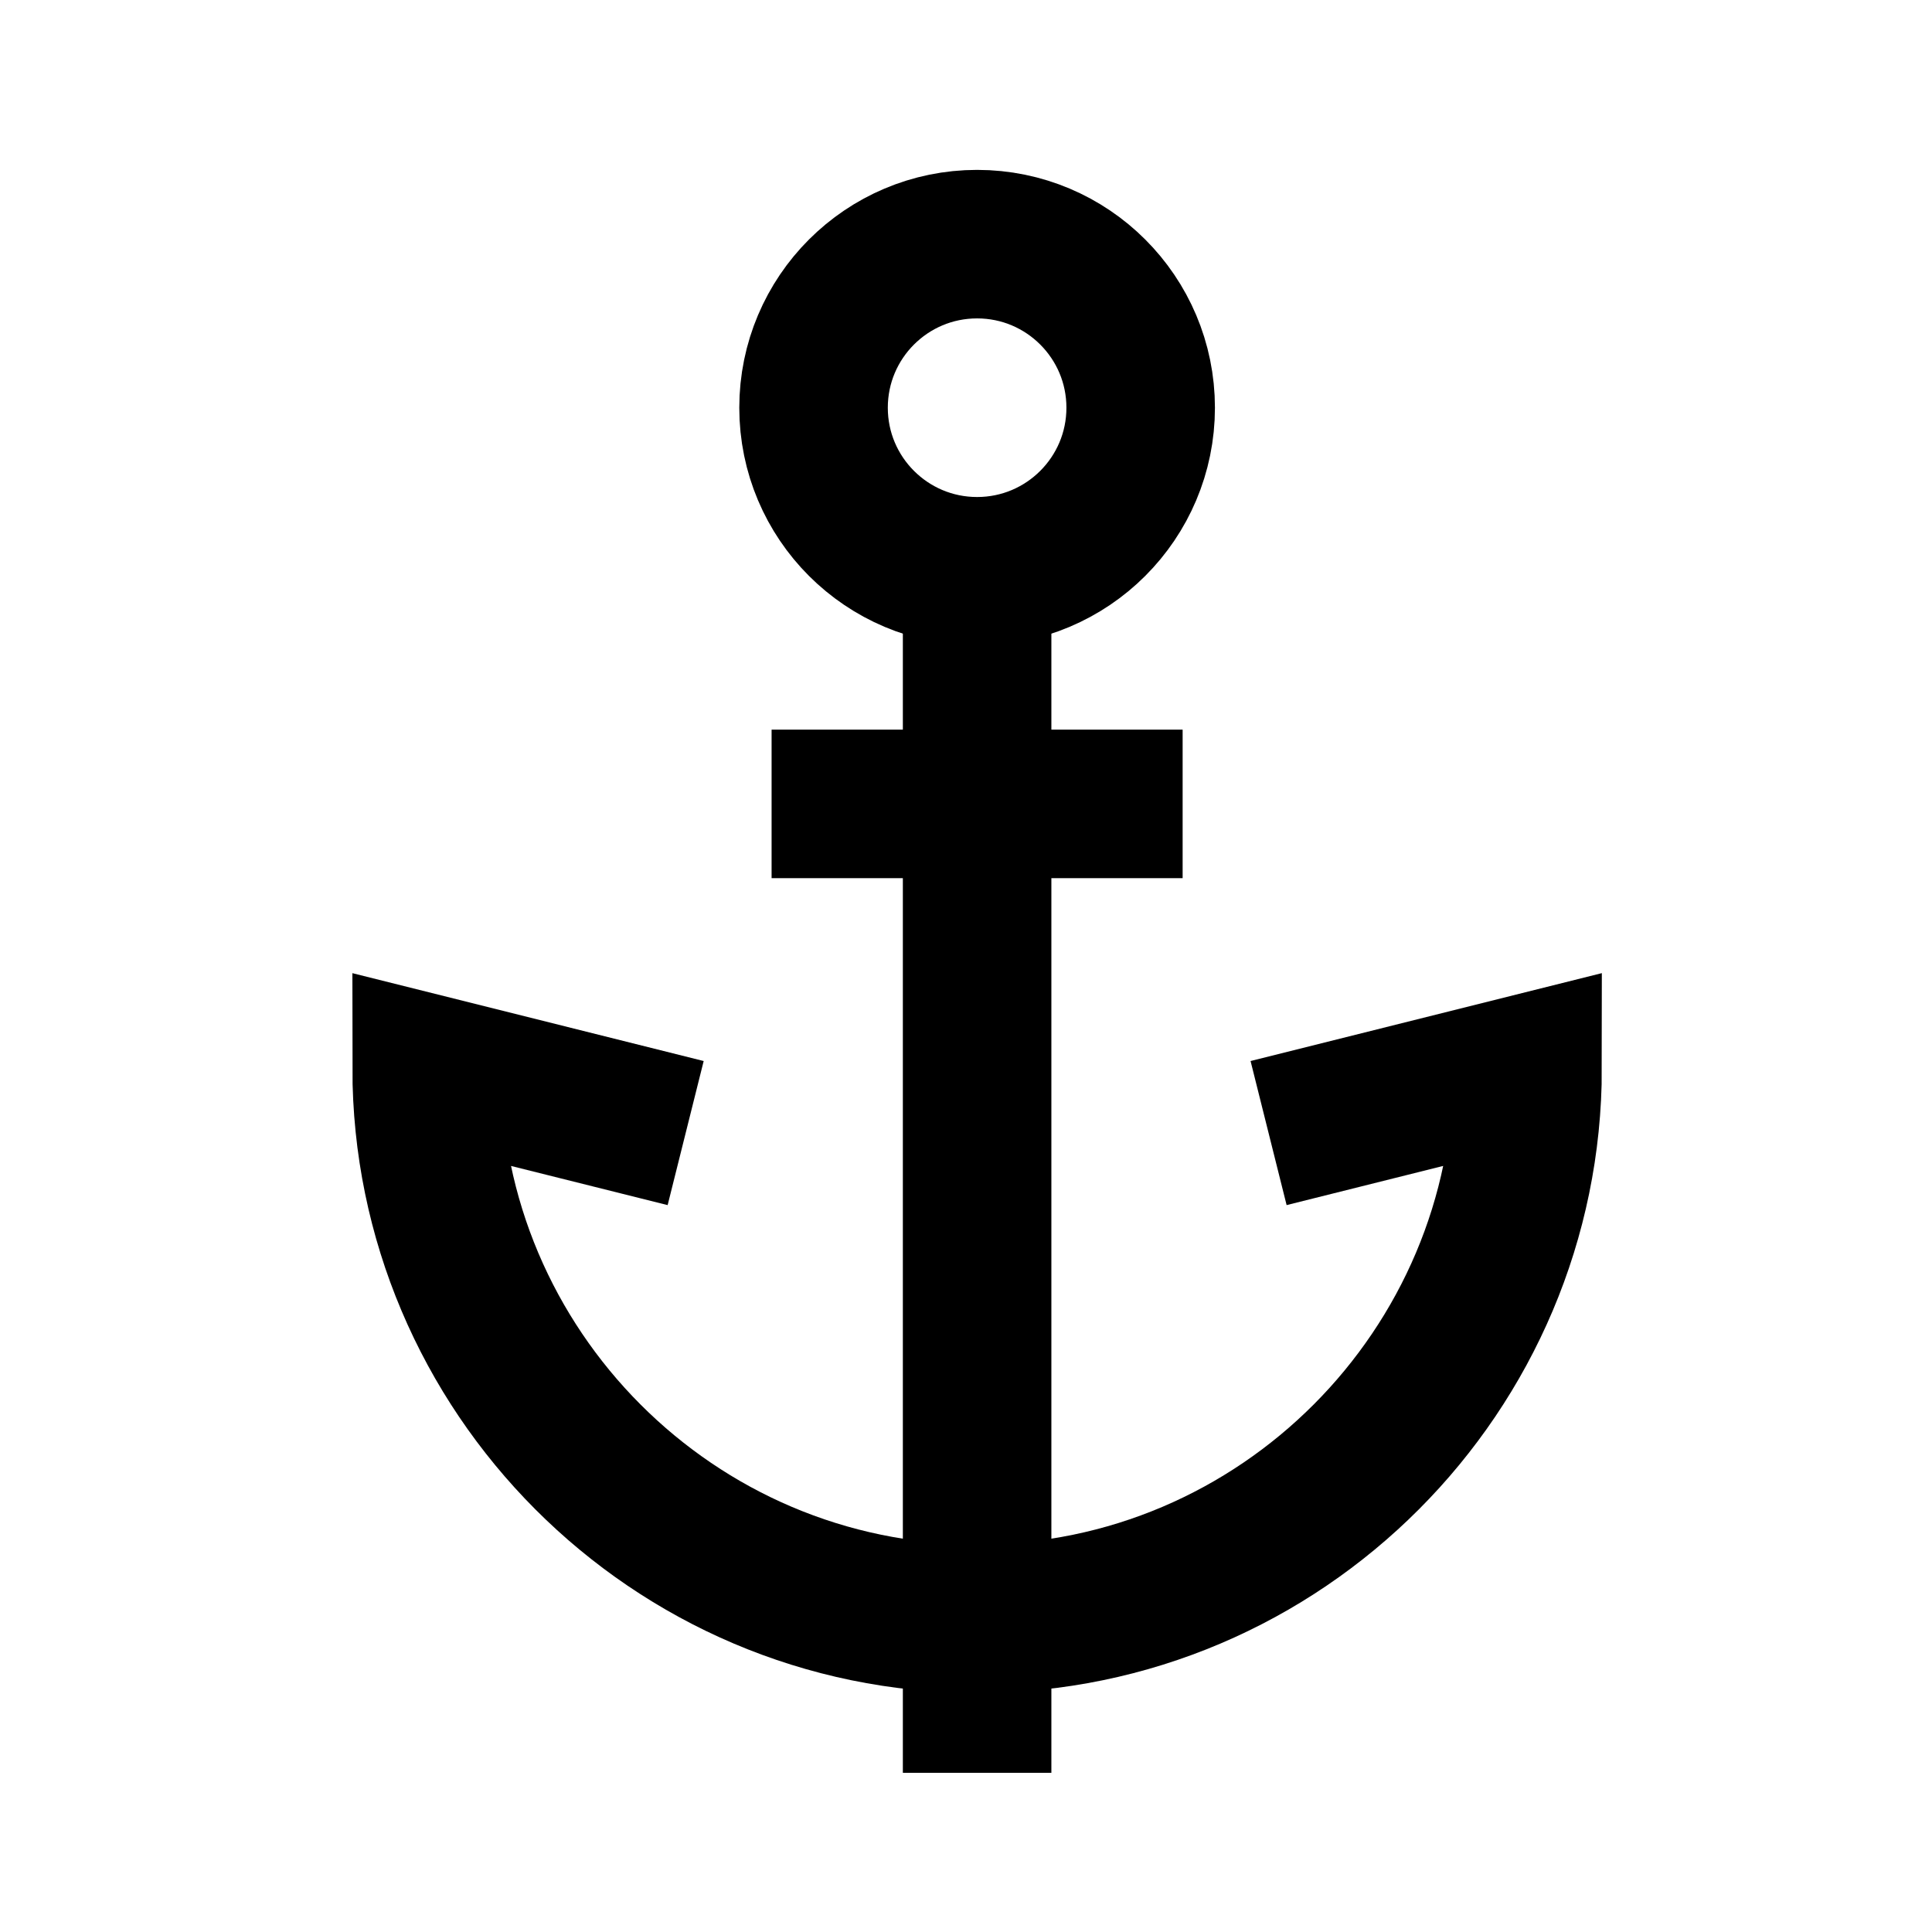
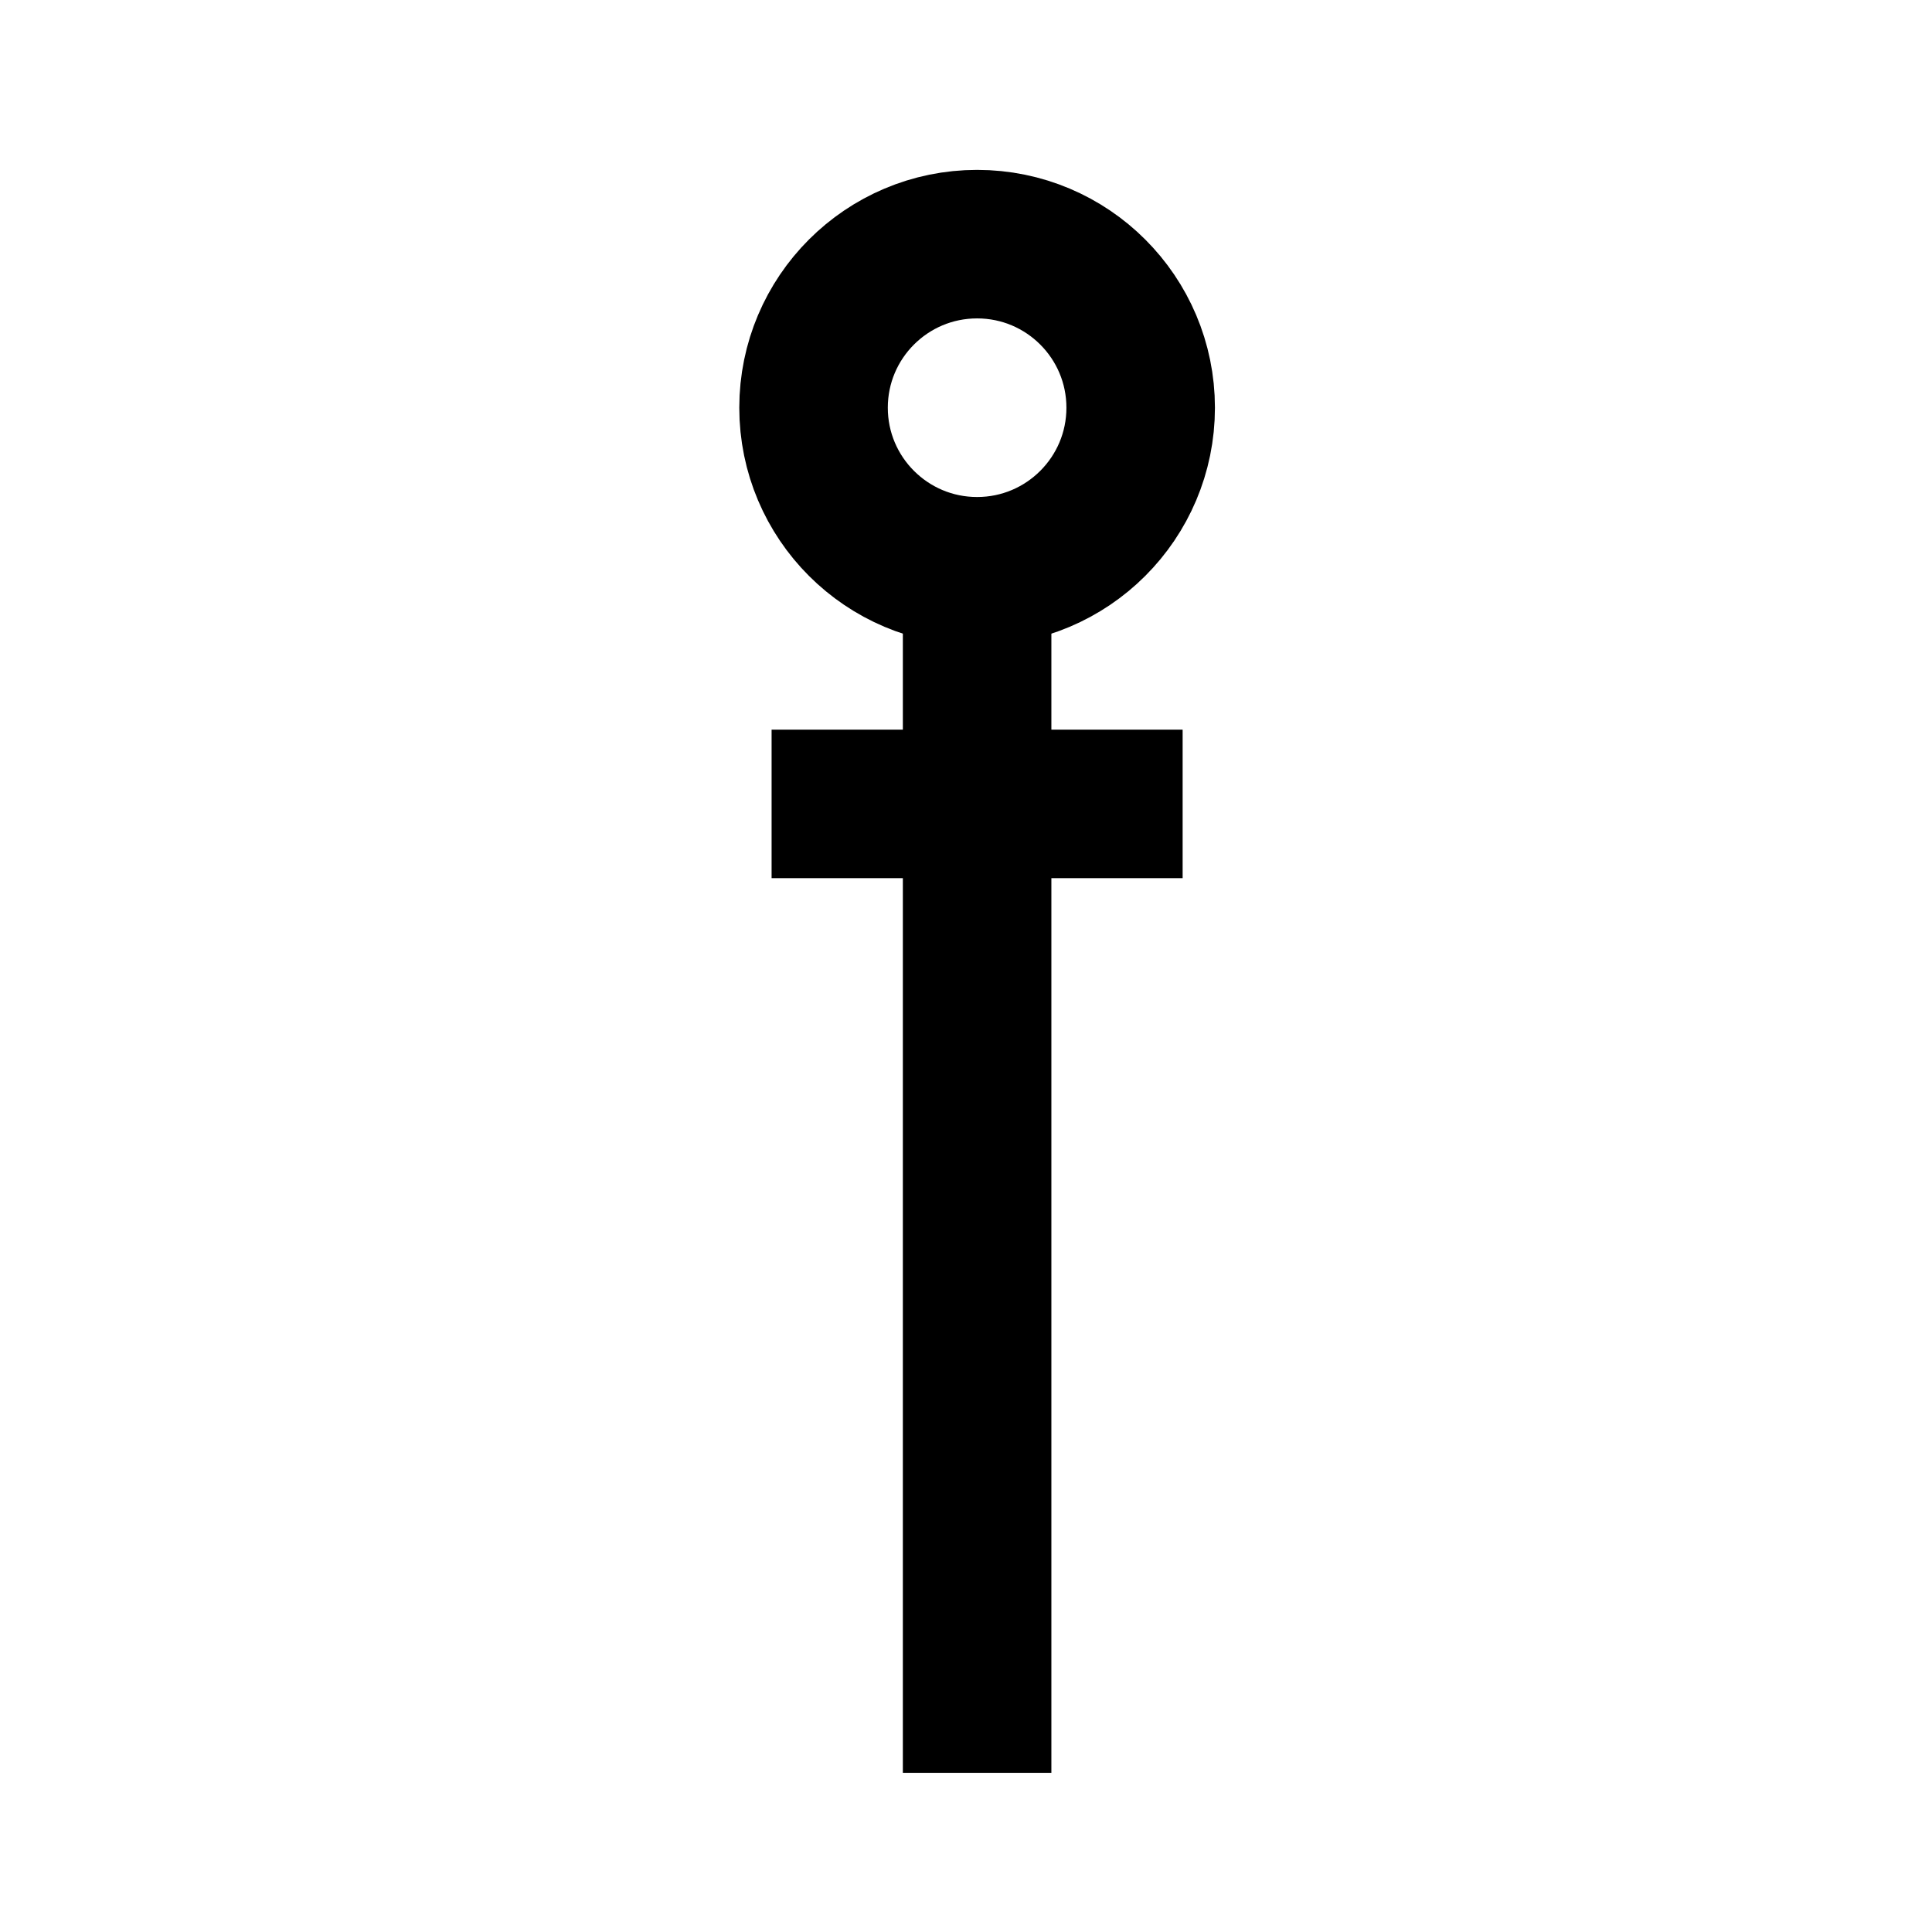
<svg xmlns="http://www.w3.org/2000/svg" width="800px" height="800px" version="1.1" viewBox="144 144 512 512">
  <defs>
    <clipPath id="a">
      <path d="m148.09 148.09h503.81v503.81h-503.81z" />
    </clipPath>
  </defs>
  <g fill="none" stroke="#000000" stroke-miterlimit="10" stroke-width="80">
    <g clip-path="url(#a)">
-       <path transform="matrix(.492 0 0 .492 148.09 148.09)" d="m675 602 139.5-34.902c0 162.8-132.7 296.5-296.5 296.5s-296.5-133.69-296.5-296.49l139.51 34.894" />
      <path transform="matrix(.492 0 0 .492 148.09 148.09)" d="m606.1 211.3c0 48.653-39.443 88.097-88.105 88.097-48.653 0-88.097-39.443-88.097-88.097 0-48.661 39.443-88.105 88.097-88.105 48.661 0 88.105 39.443 88.105 88.105" />
    </g>
    <path transform="matrix(.492 0 0 .492 148.09 148.09)" d="m518 946.6v-647.2" />
    <path transform="matrix(.492 0 0 .492 148.09 148.09)" d="m407.3 424.7h221.4" />
  </g>
</svg>